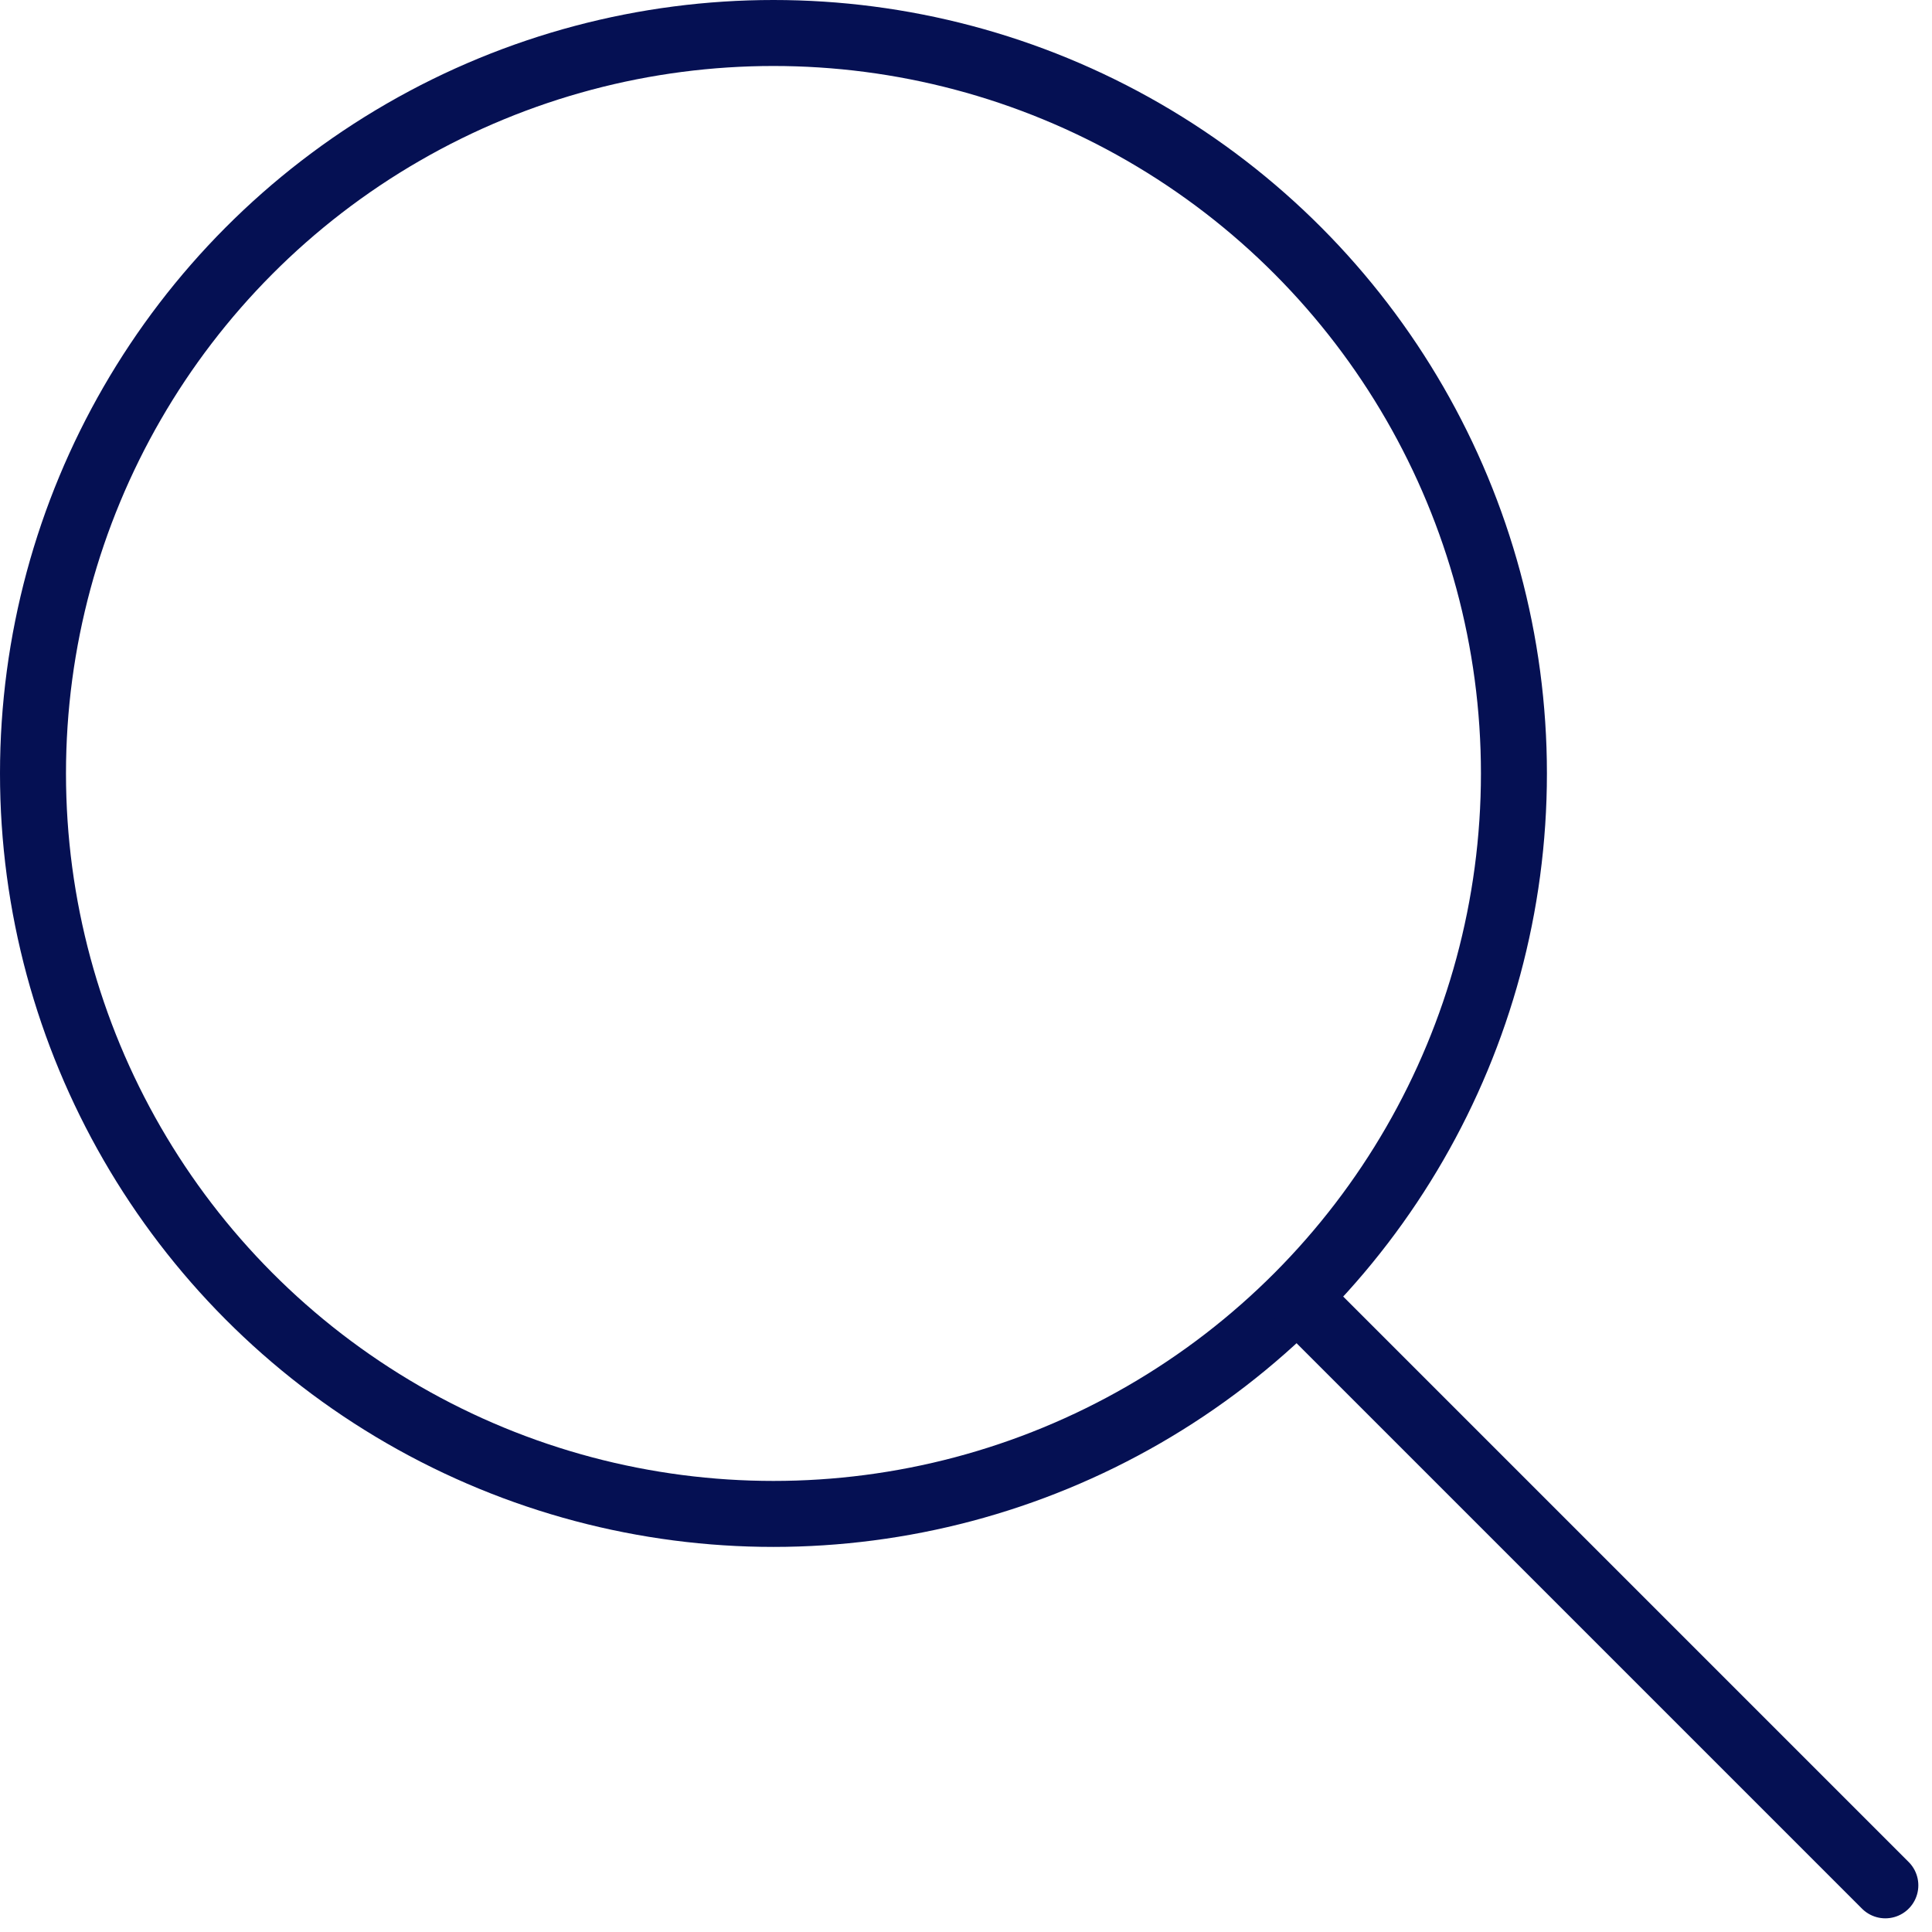
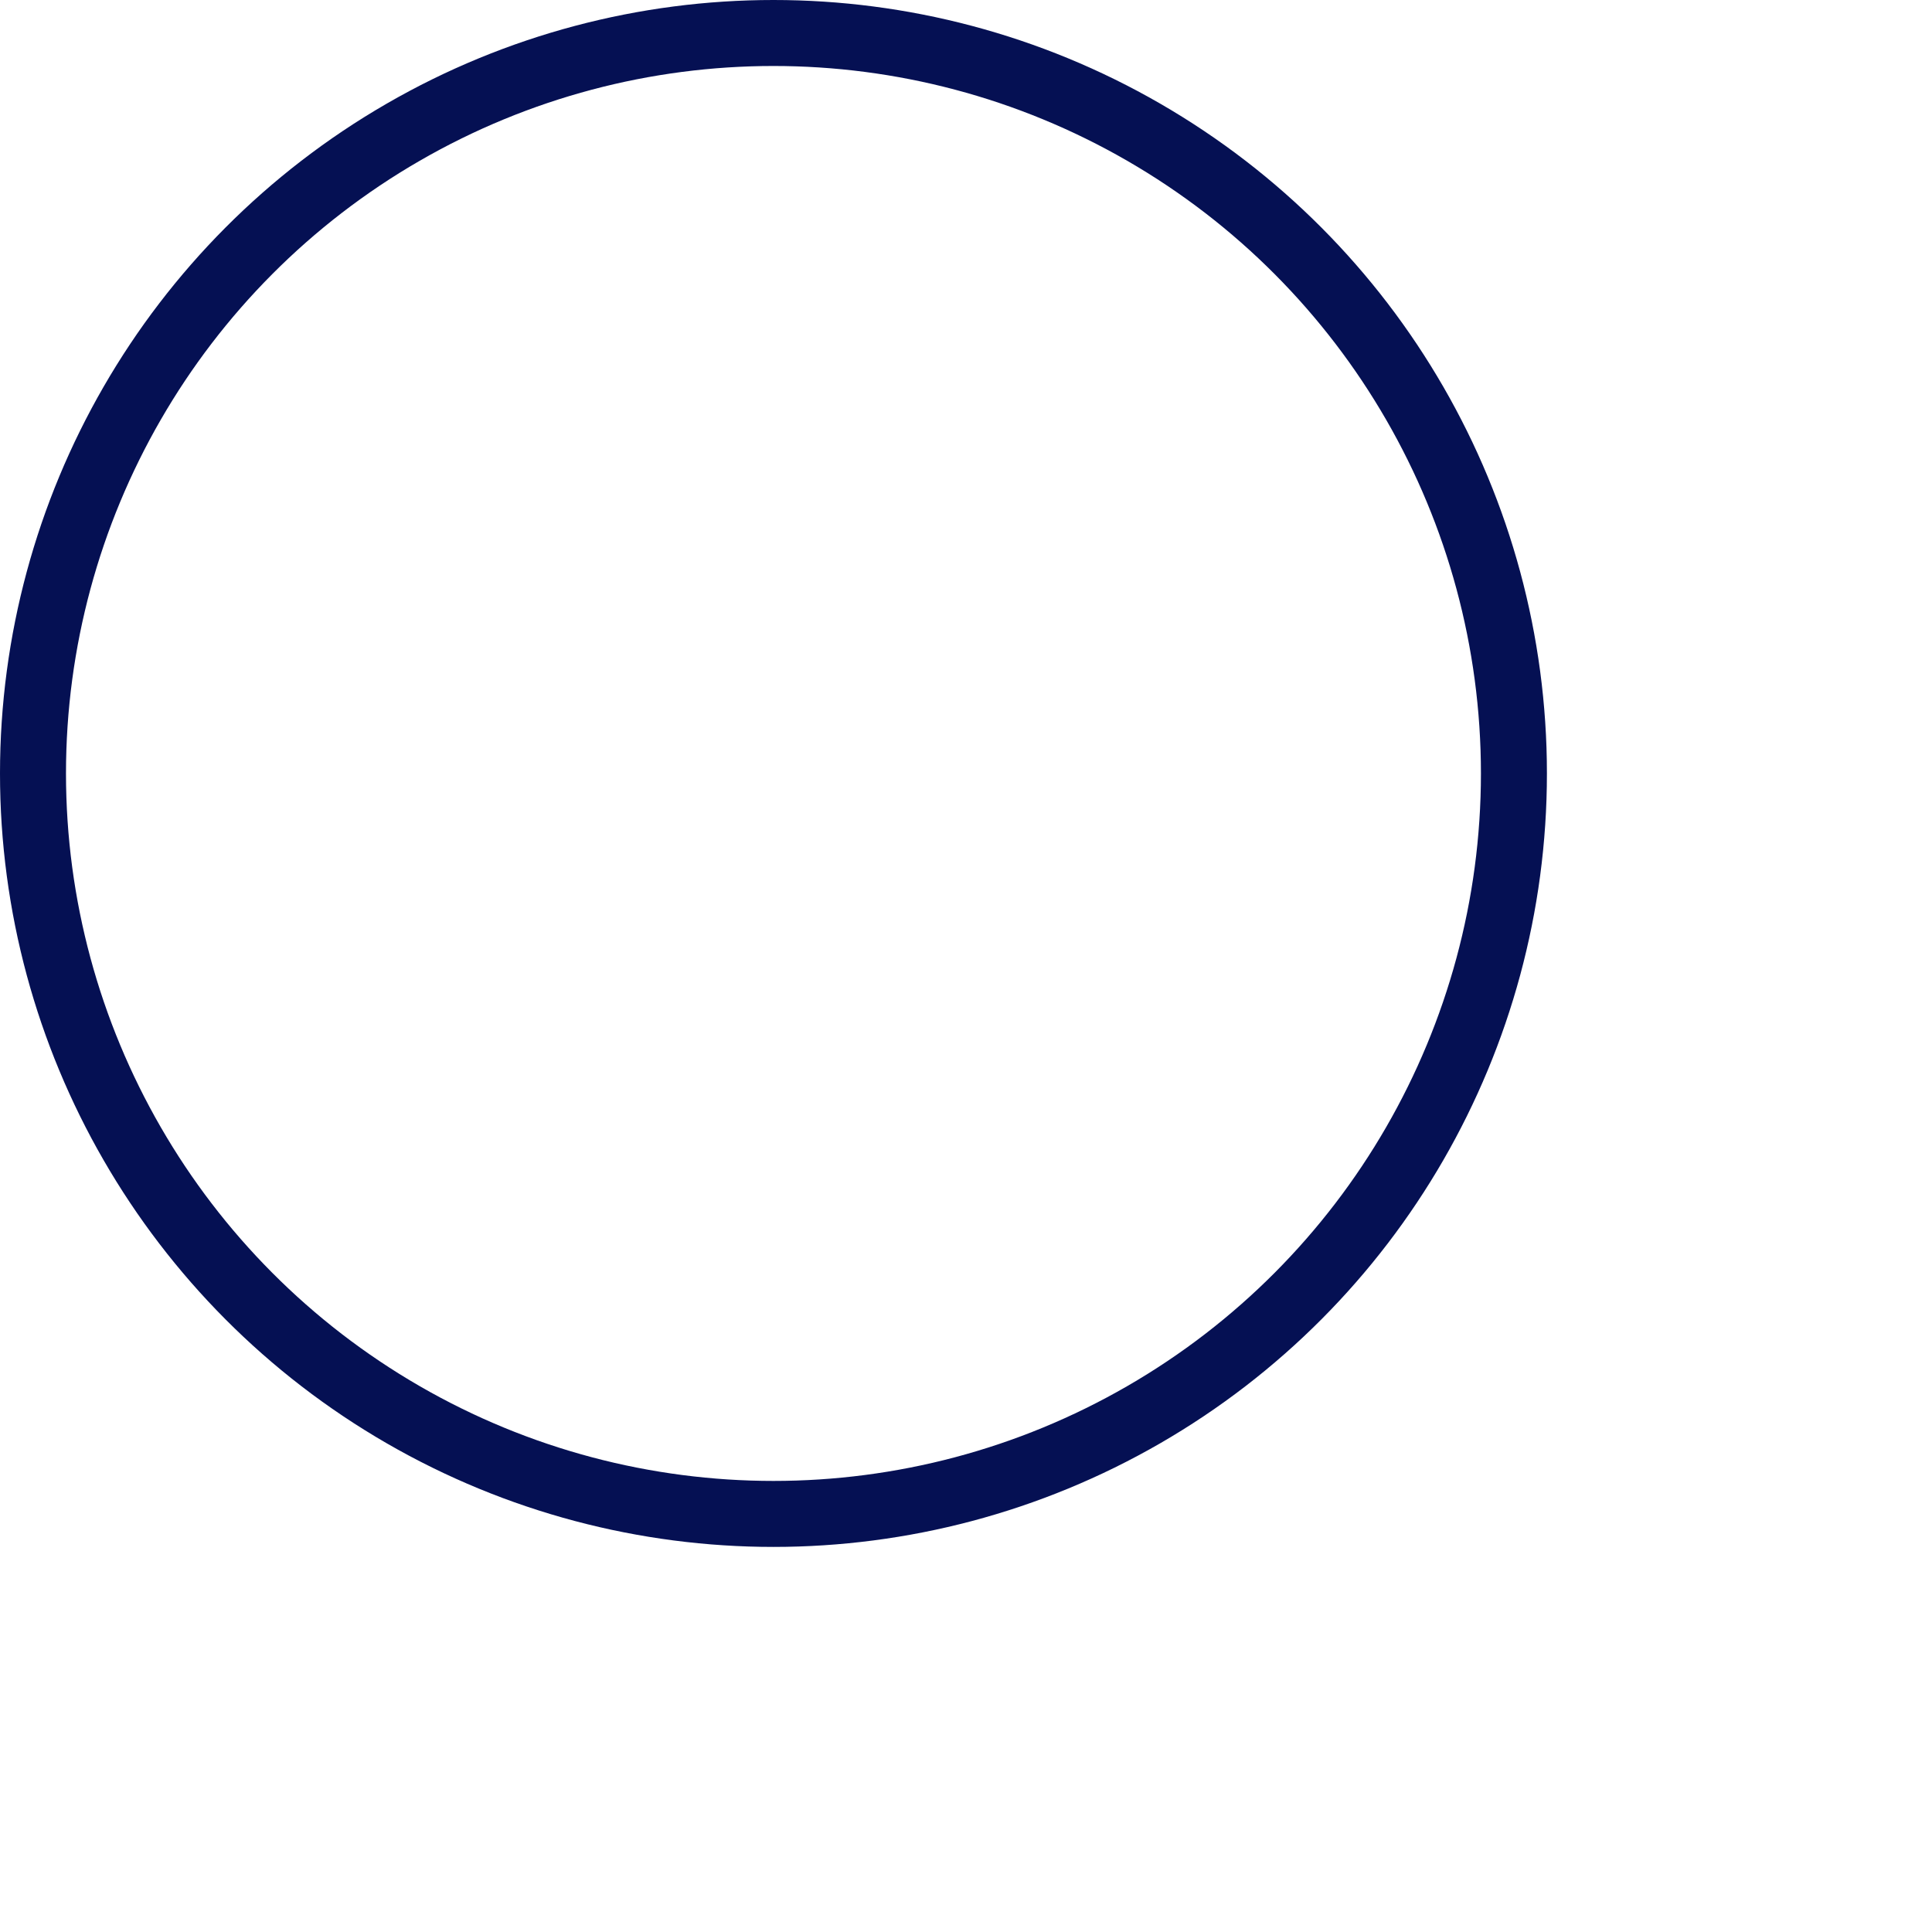
<svg xmlns="http://www.w3.org/2000/svg" width="20.495" height="20.495" viewBox="0 0 20.495 20.495">
  <defs>
    <style>.a,.b,.d{fill:none;}.a,.b{stroke:#051053;stroke-width:0.7px;}.b{stroke-linecap:round;}.c{stroke:none;}</style>
  </defs>
  <g transform="translate(-2113 -356)">
    <g class="a" transform="translate(2113 356)">
-       <circle class="c" cx="8.205" cy="8.205" r="8.205" />
      <circle class="d" cx="8.205" cy="8.205" r="7.855" />
    </g>
-     <line class="b" x2="6.154" y2="6.154" transform="translate(2126.846 369.846)" />
  </g>
</svg>